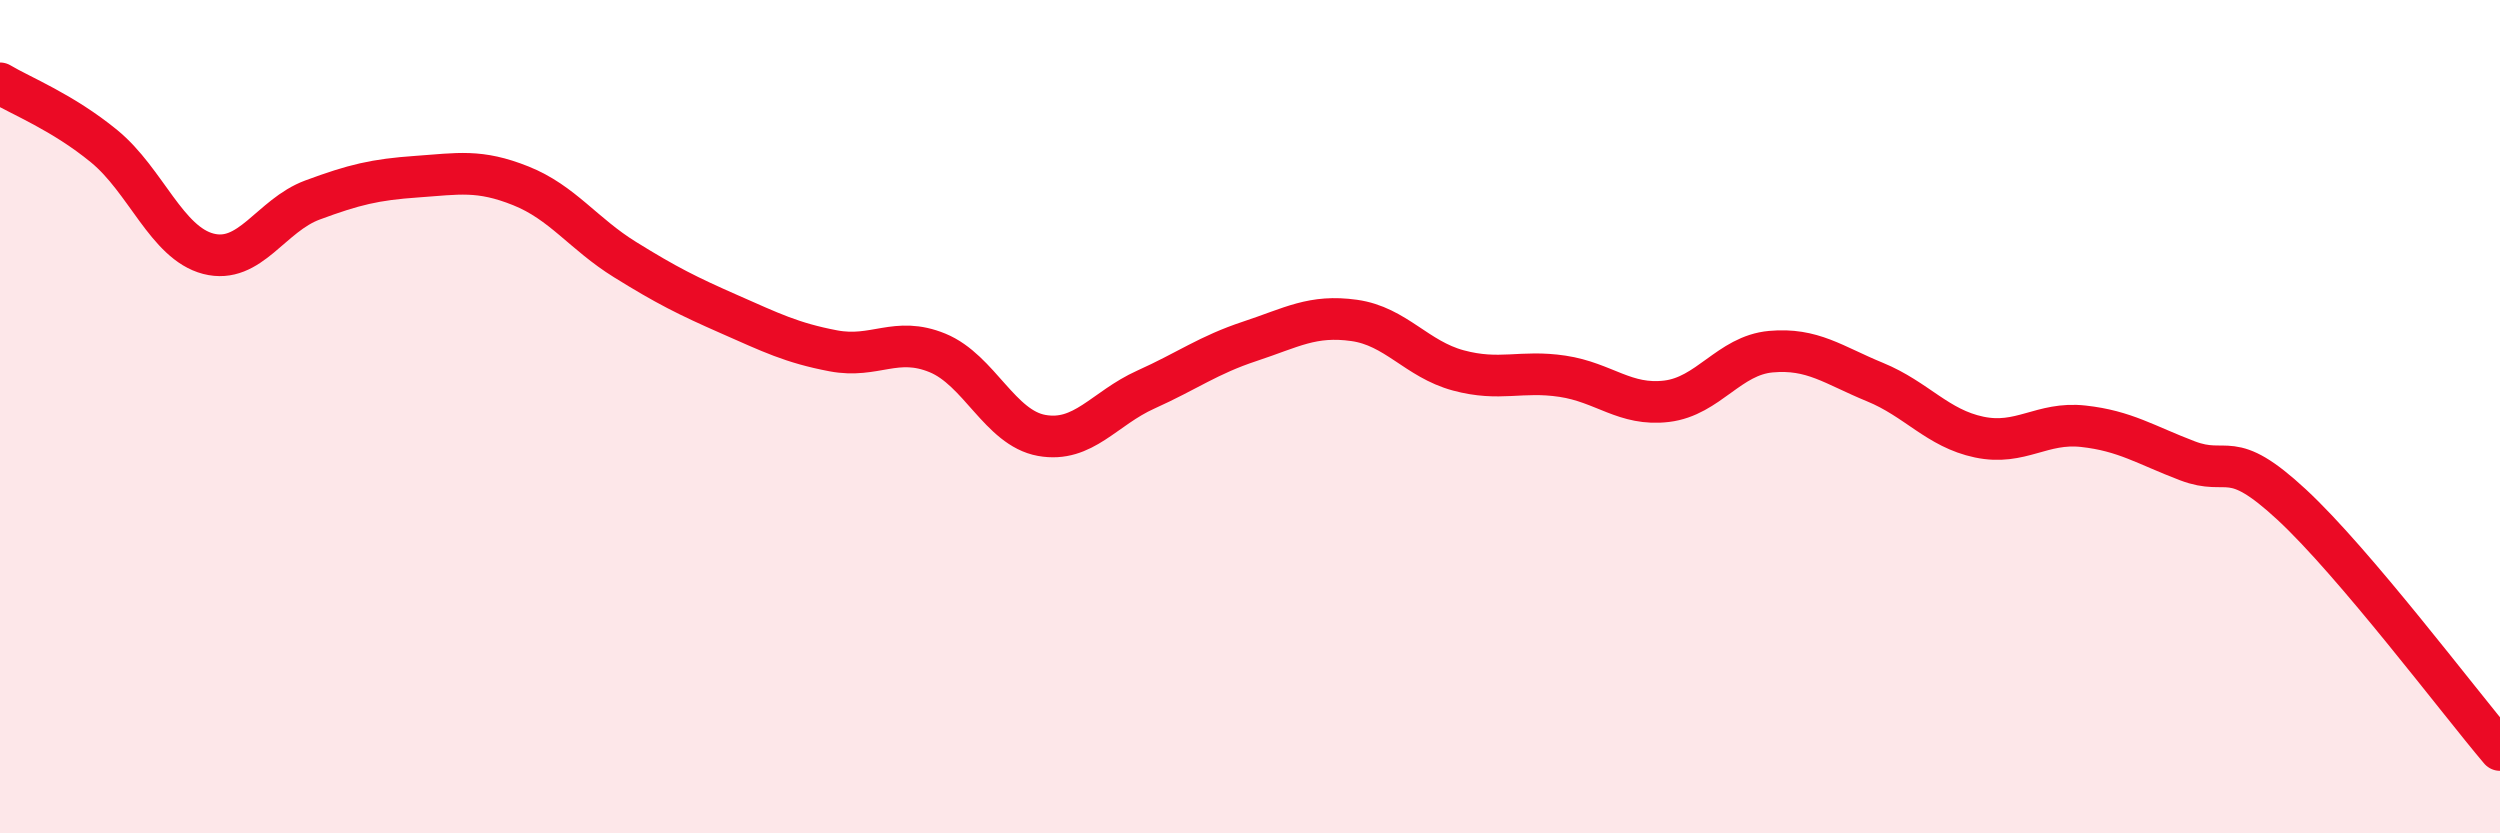
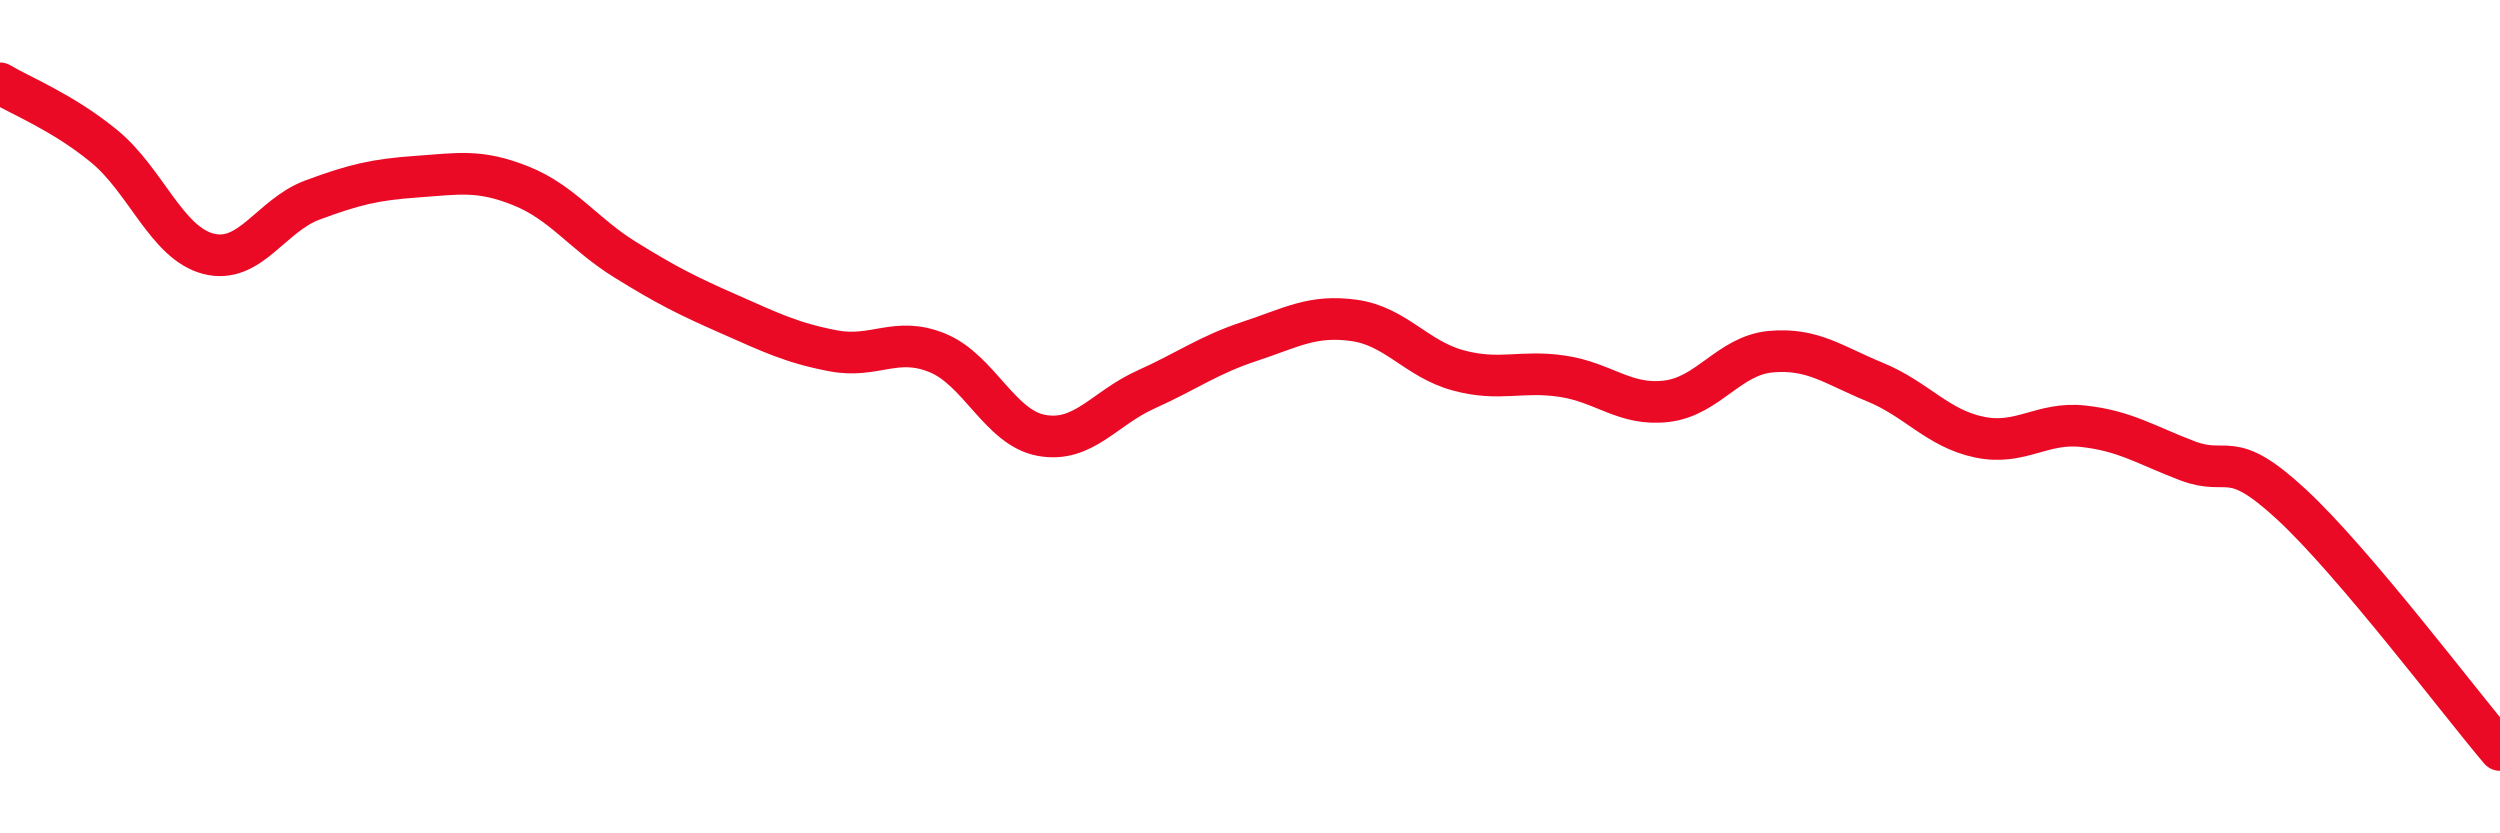
<svg xmlns="http://www.w3.org/2000/svg" width="60" height="20" viewBox="0 0 60 20">
-   <path d="M 0,2 C 0.5,2.3 1.5,2.69 2.5,3.51 C 3.5,4.33 4,5.83 5,6.09 C 6,6.35 6.5,5.17 7.5,4.8 C 8.5,4.43 9,4.31 10,4.24 C 11,4.17 11.5,4.06 12.5,4.46 C 13.5,4.86 14,5.61 15,6.23 C 16,6.85 16.5,7.1 17.5,7.54 C 18.5,7.98 19,8.23 20,8.42 C 21,8.61 21.5,8.06 22.5,8.47 C 23.5,8.88 24,10.27 25,10.45 C 26,10.63 26.5,9.8 27.5,9.35 C 28.5,8.9 29,8.52 30,8.19 C 31,7.86 31.5,7.55 32.5,7.69 C 33.5,7.83 34,8.62 35,8.89 C 36,9.16 36.5,8.88 37.5,9.03 C 38.5,9.18 39,9.75 40,9.63 C 41,9.51 41.5,8.53 42.5,8.44 C 43.5,8.35 44,8.76 45,9.17 C 46,9.58 46.5,10.28 47.5,10.49 C 48.5,10.7 49,10.12 50,10.23 C 51,10.34 51.5,10.68 52.5,11.06 C 53.5,11.44 53.5,10.72 55,12.11 C 56.5,13.5 59,16.82 60,18L60 20L0 20Z" fill="#EB0A25" opacity="0.1" stroke-linecap="round" stroke-linejoin="round" />
  <path d="M 0,2 C 0.5,2.3 1.5,2.69 2.5,3.51 C 3.5,4.33 4,5.83 5,6.09 C 6,6.35 6.5,5.17 7.5,4.8 C 8.5,4.43 9,4.31 10,4.24 C 11,4.17 11.5,4.06 12.5,4.46 C 13.5,4.86 14,5.61 15,6.23 C 16,6.85 16.5,7.1 17.5,7.54 C 18.5,7.98 19,8.23 20,8.42 C 21,8.61 21.5,8.06 22.5,8.47 C 23.5,8.88 24,10.27 25,10.45 C 26,10.63 26.5,9.8 27.5,9.35 C 28.5,8.9 29,8.52 30,8.19 C 31,7.86 31.5,7.55 32.5,7.69 C 33.5,7.83 34,8.62 35,8.89 C 36,9.16 36.5,8.88 37.5,9.03 C 38.5,9.18 39,9.75 40,9.63 C 41,9.51 41.5,8.53 42.5,8.44 C 43.5,8.35 44,8.76 45,9.17 C 46,9.58 46.5,10.28 47.5,10.49 C 48.5,10.7 49,10.12 50,10.23 C 51,10.34 51.5,10.68 52.5,11.06 C 53.5,11.44 53.5,10.72 55,12.11 C 56.5,13.5 59,16.82 60,18" stroke="#EB0A25" stroke-width="1" fill="none" stroke-linecap="round" stroke-linejoin="round" />
</svg>